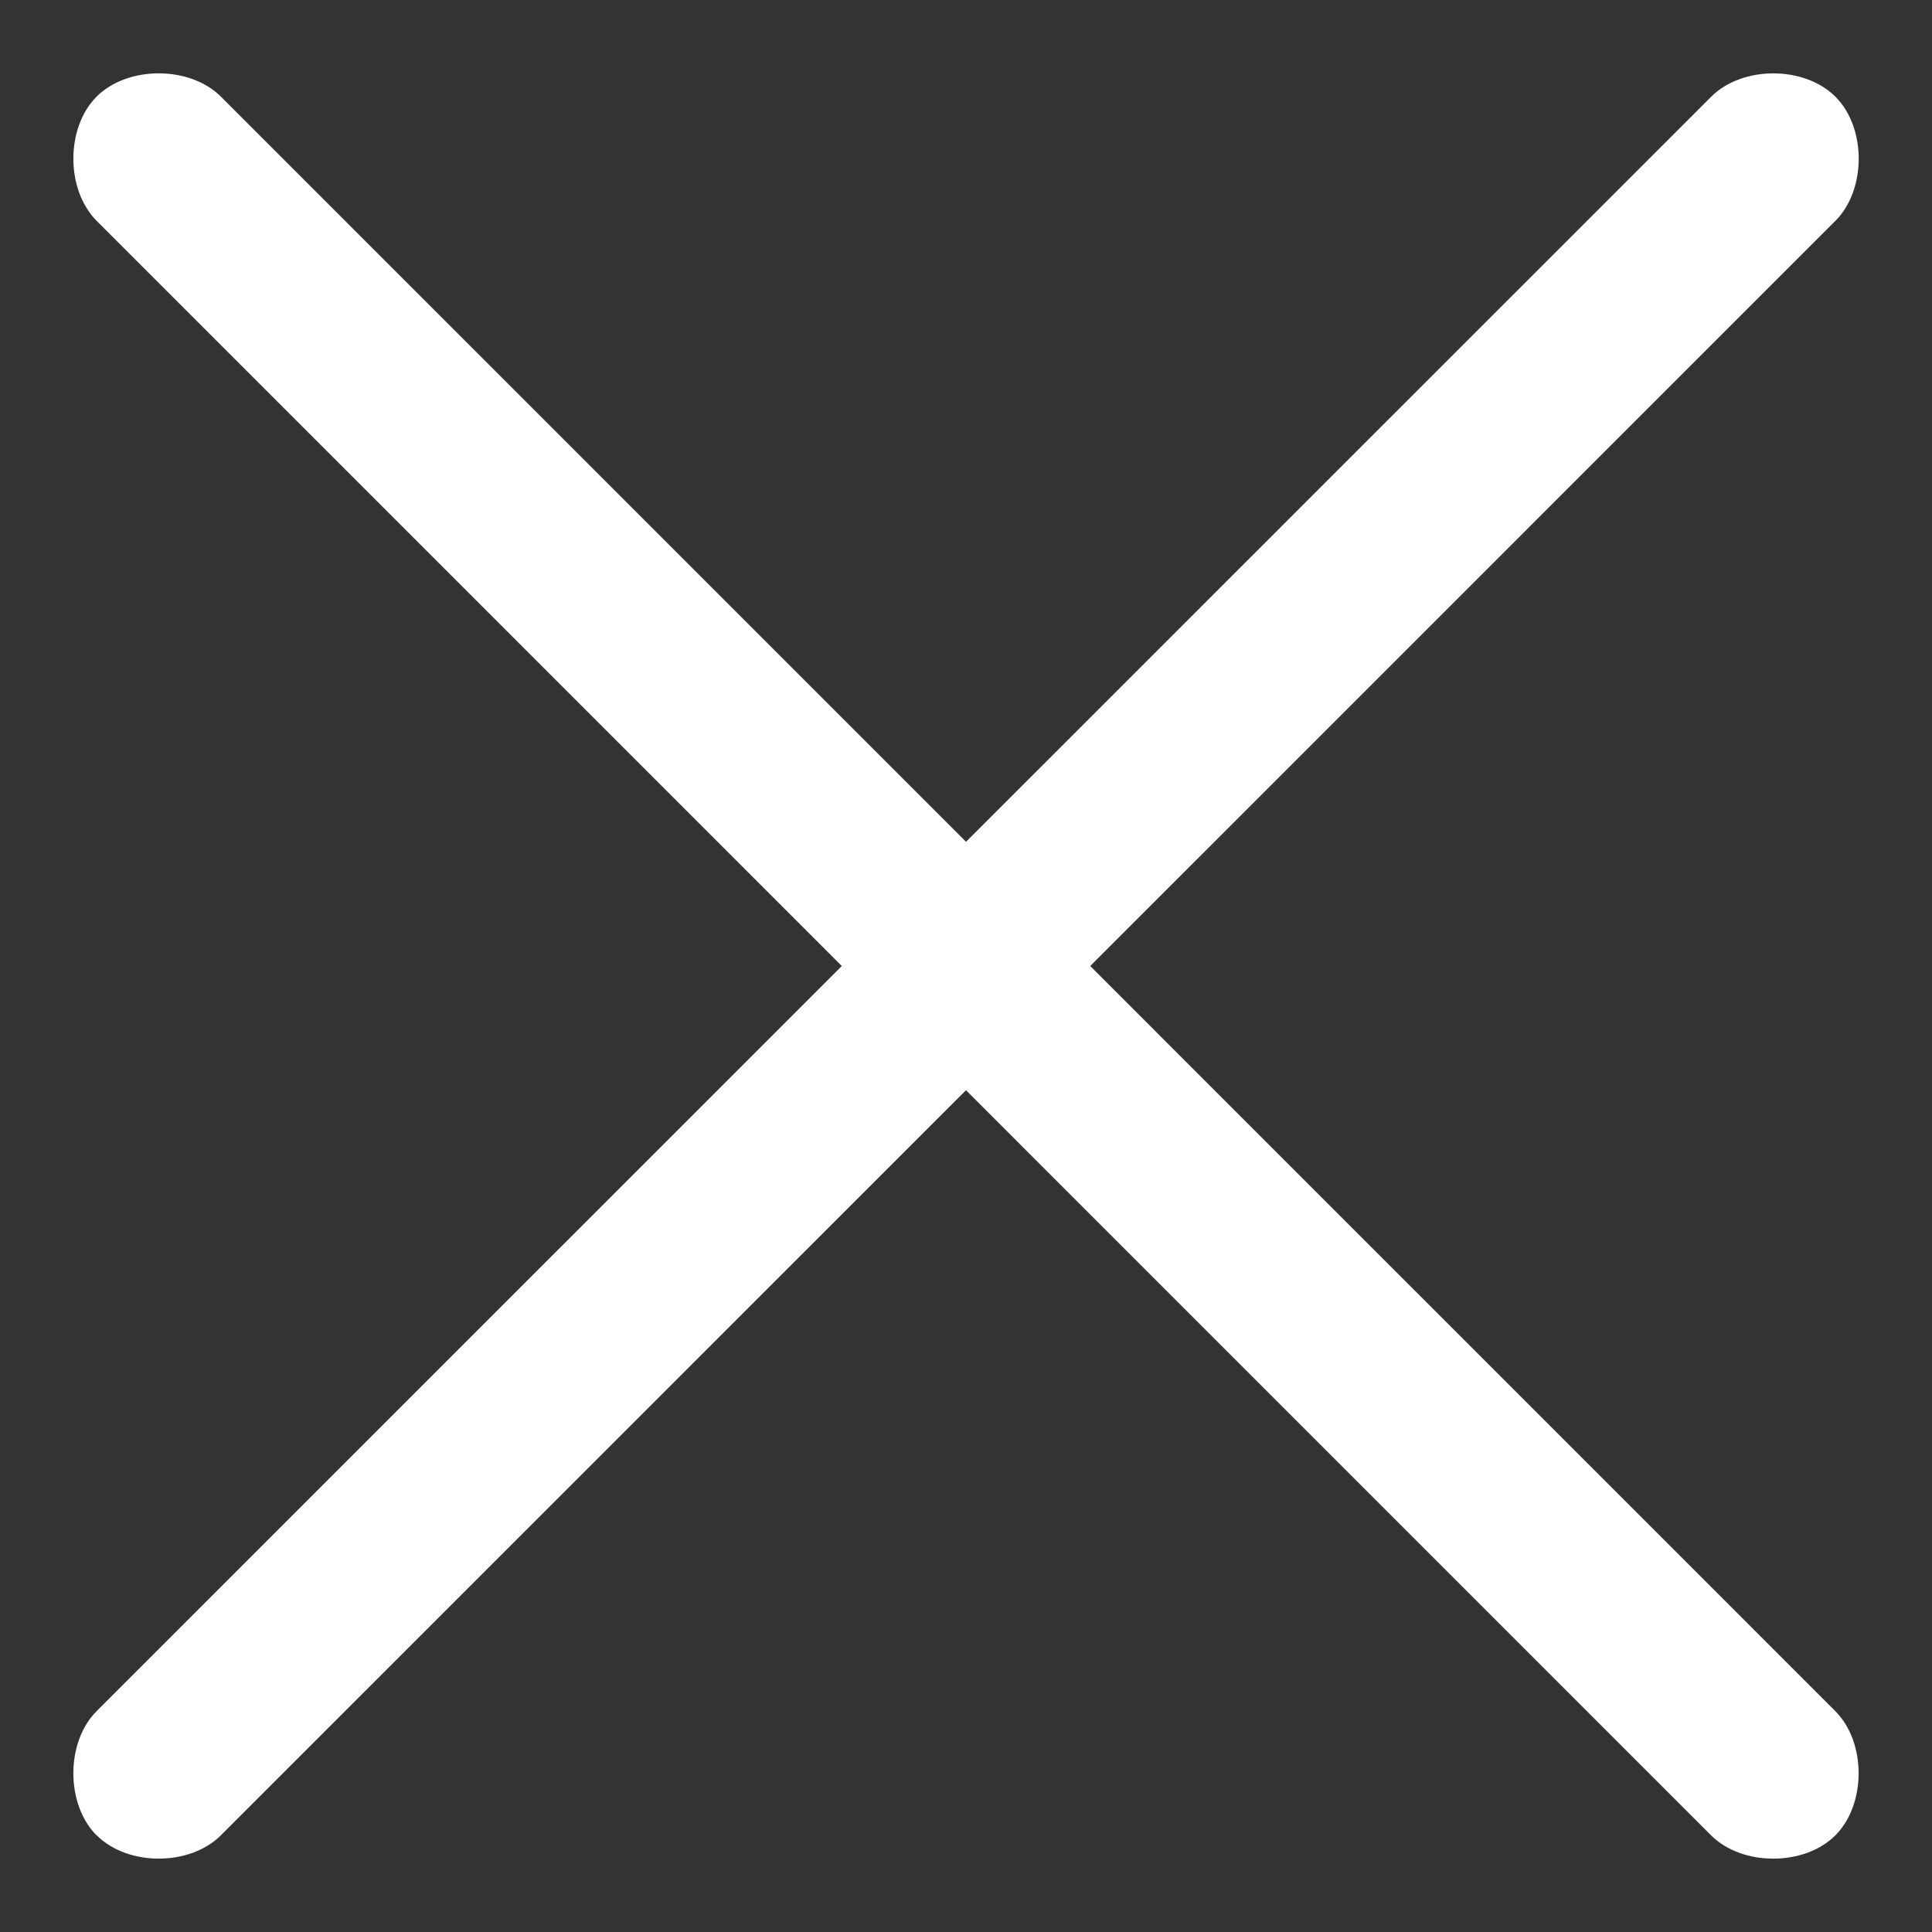
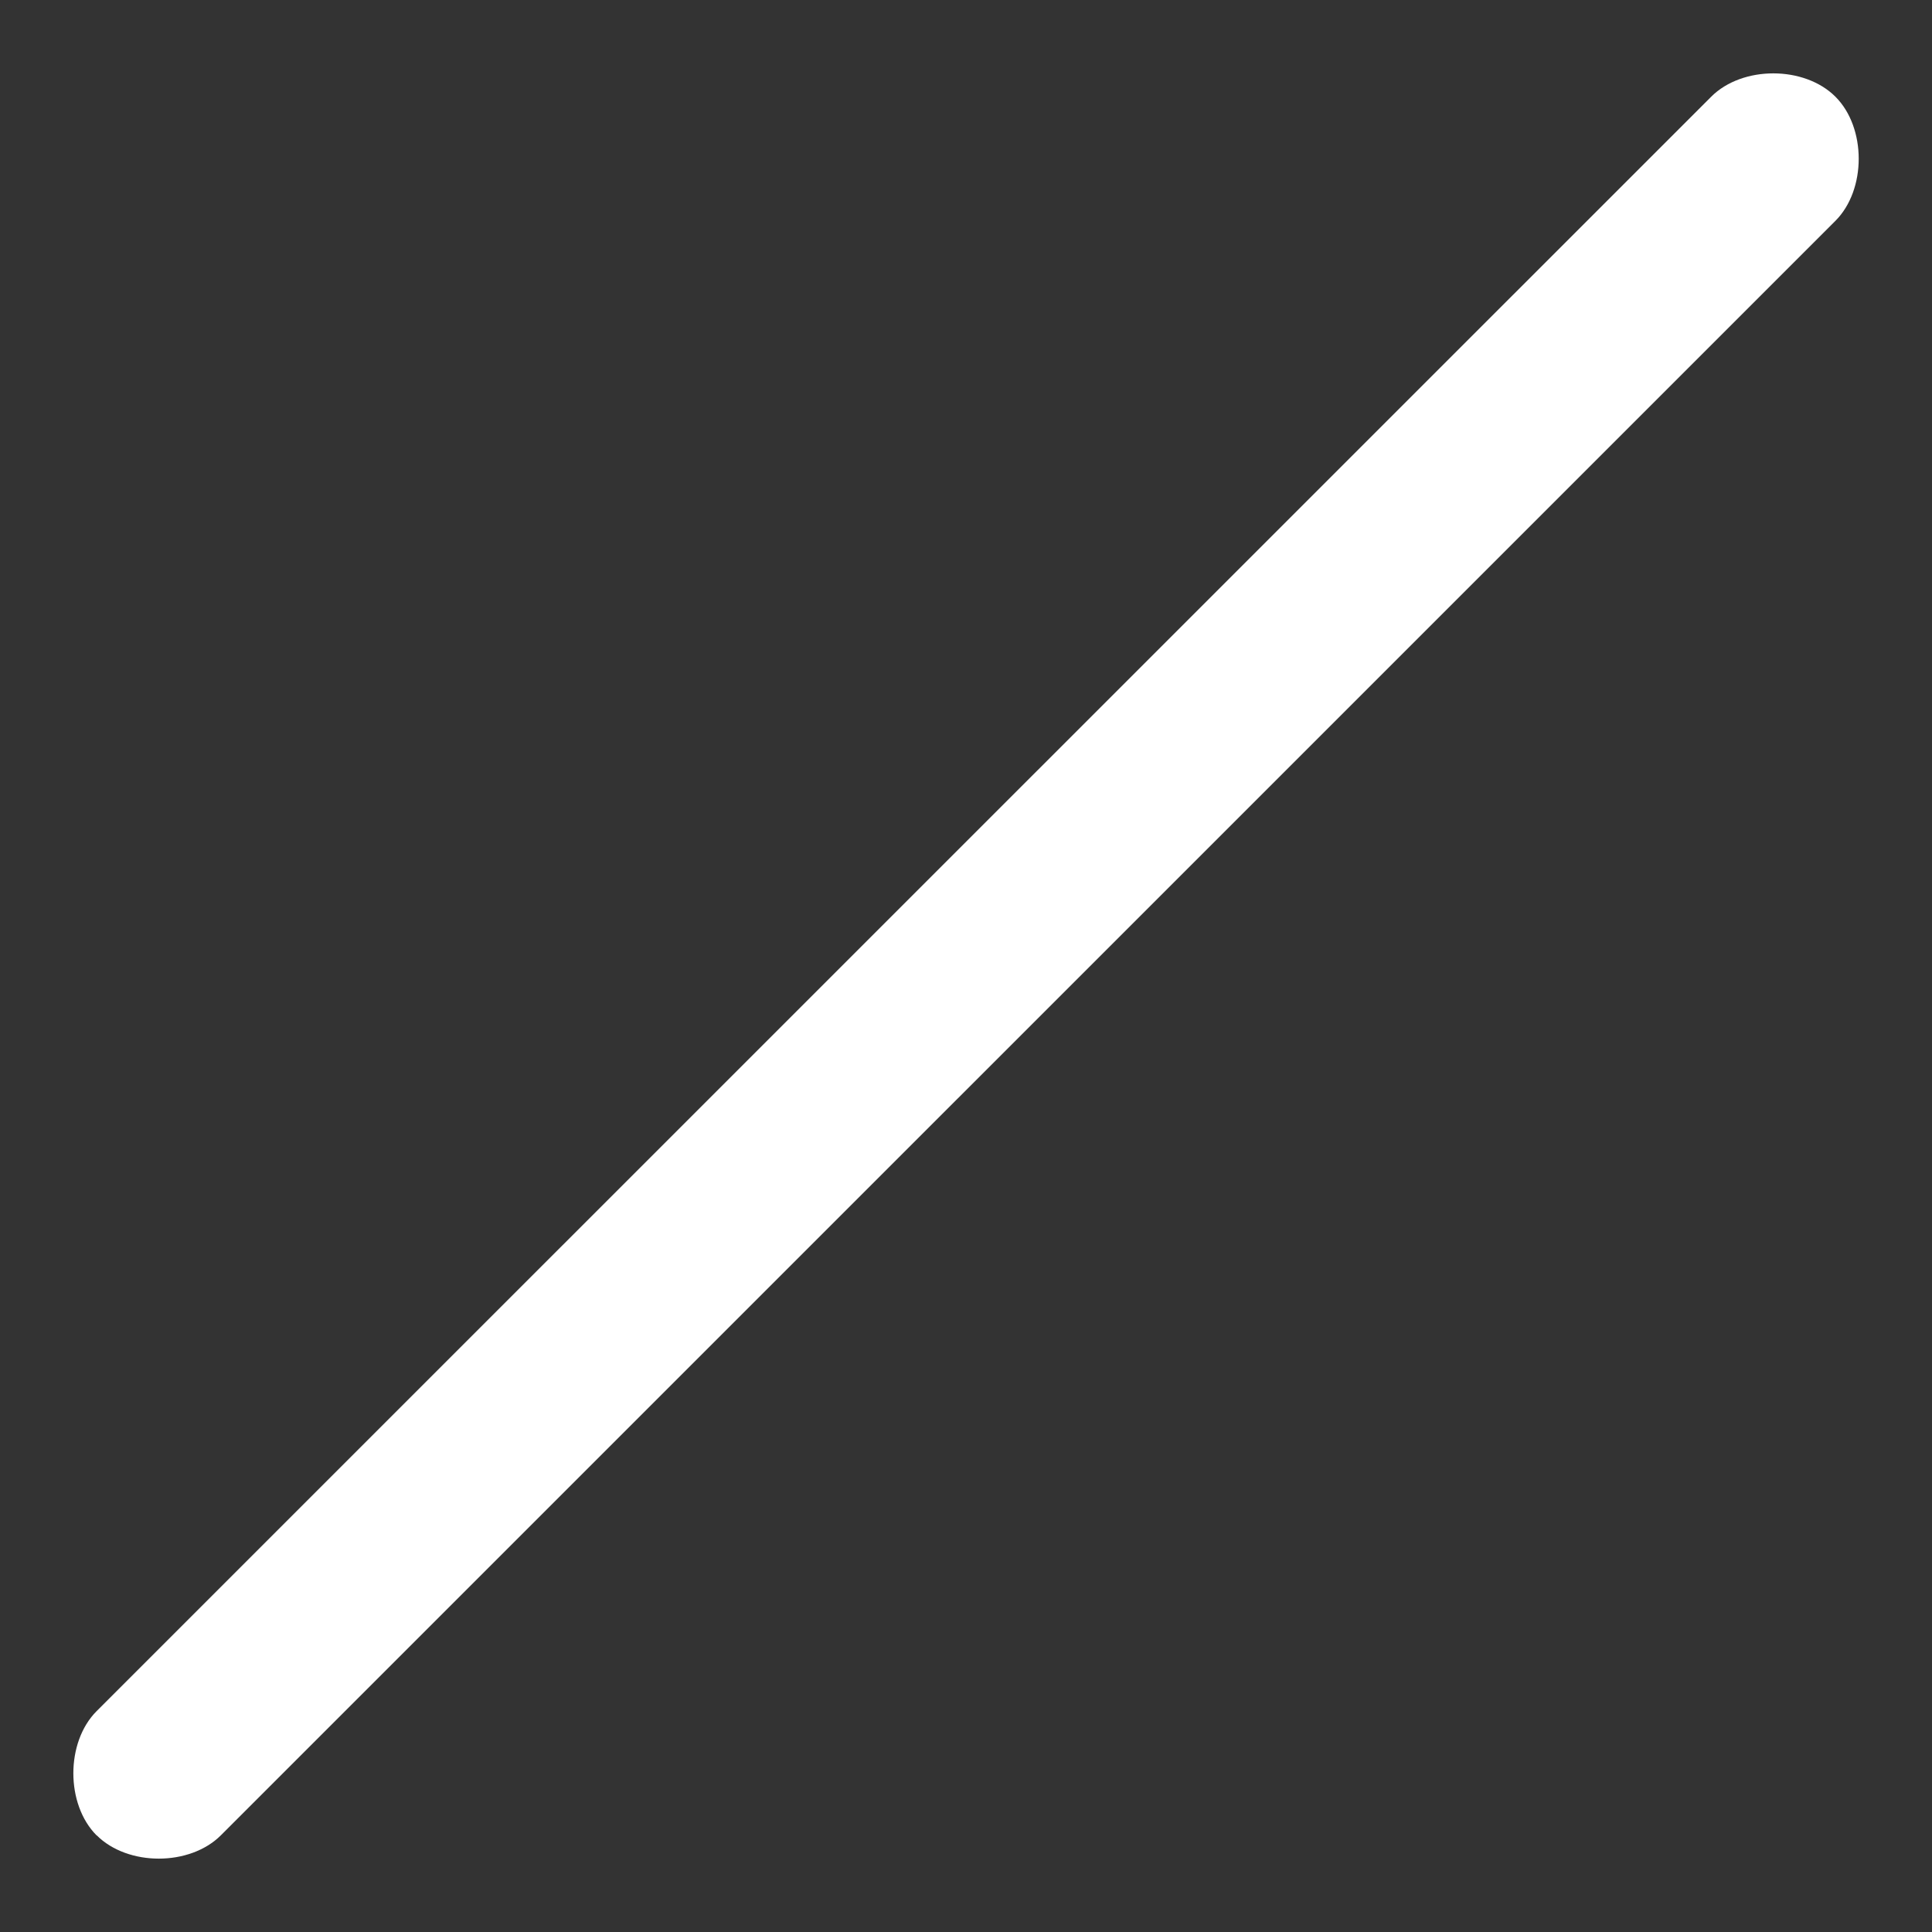
<svg xmlns="http://www.w3.org/2000/svg" width="22" height="22" viewBox="0 0 22 22">
  <rect x="0" y="0" width="22" height="22" fill="#333333" stroke="none" />
  <g>
    <g>
-       <path fill="#fff" d="M1.1 1.1c.354-.353 1.061-.353 1.415 0l18.384 18.385c.354.354.354 1.061 0 1.415-.353.353-1.06.353-1.414 0L1.101 2.515C.747 2.16.747 1.455 1.1 1.1z" />
-     </g>
+       </g>
    <g>
      <path fill="#fff" d="M1.1 20.9c-.353-.354-.353-1.061 0-1.415L19.486 1.101c.354-.354 1.06-.354 1.414 0 .354.353.354 1.06 0 1.414L2.515 20.899c-.354.354-1.06.354-1.414 0z" />
    </g>
  </g>
</svg>